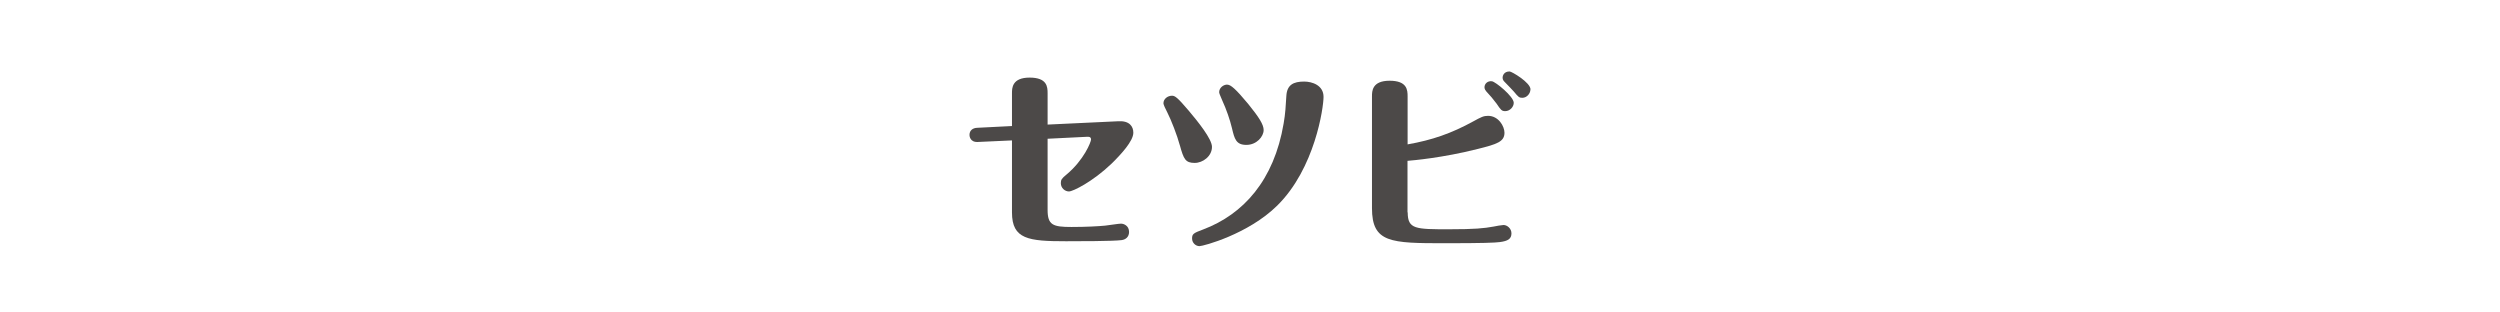
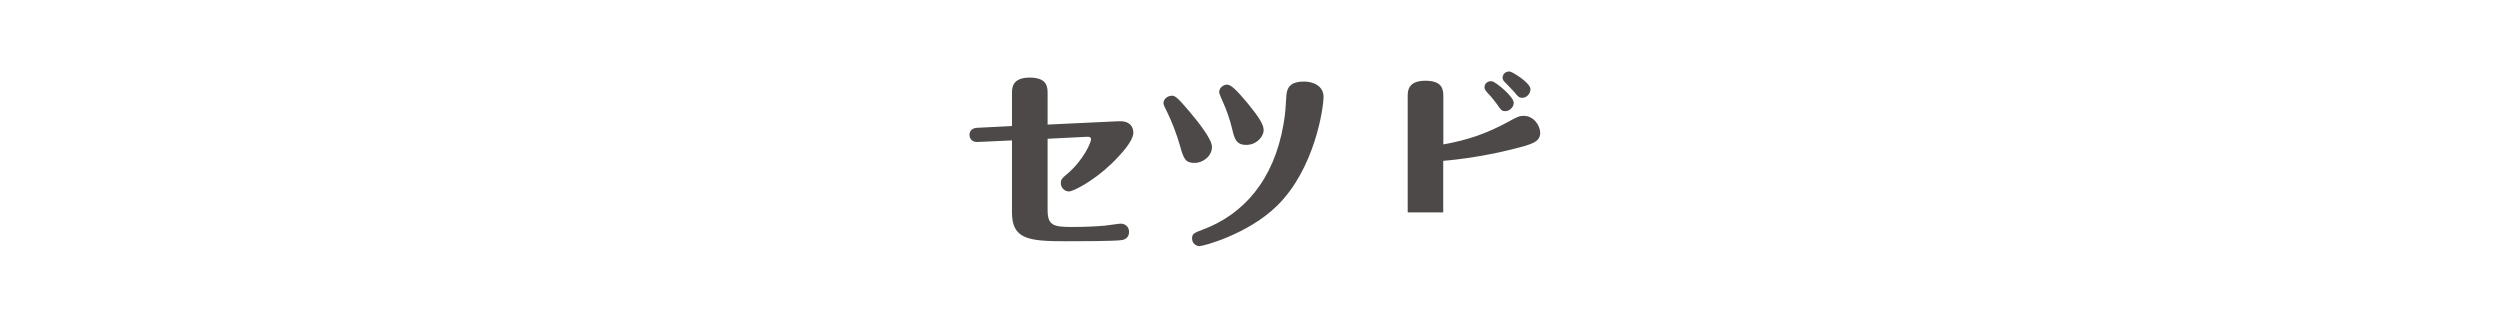
<svg xmlns="http://www.w3.org/2000/svg" id="_レイヤー_2" data-name="レイヤー 2" viewBox="0 0 240 30">
  <defs>
    <style>
      .cls-1 {
        fill: #fff;
      }

      .cls-2 {
        fill: #4c4948;
      }
    </style>
  </defs>
  <g id="_レイヤー_1-2" data-name="レイヤー 1">
    <g id="banner-setsubi">
-       <rect class="cls-1" width="240" height="30" />
      <g>
        <path class="cls-2" d="M107.37,11.64c1.06-.06,1.43,.5,1.43,1.1,0,.8-1.17,2.07-2.1,2.98-1.81,1.73-3.7,2.66-4.08,2.66s-.78-.32-.78-.8c0-.33,.09-.45,.54-.82,1.68-1.4,2.36-3.13,2.36-3.37,0-.28-.26-.26-.35-.26l-3.82,.19v6.83c0,1.45,.5,1.64,2.29,1.64,1.45,0,2.62-.07,3.24-.13,.24-.02,1.28-.19,1.51-.19,.28,0,.78,.2,.78,.8,0,.47-.32,.73-.71,.78-.74,.11-4.28,.11-5.34,.11-3.61,0-5.19-.19-5.19-2.76v-6.92l-3.28,.15c-.75,.04-.8-.58-.8-.67,0-.43,.3-.67,.73-.69l3.35-.17v-3.16c0-.47,0-1.49,1.69-1.49s1.73,.89,1.73,1.51v3l6.79-.32Z" />
        <path class="cls-2" d="M113.27,13.97c-.26-.97-.84-2.46-1.21-3.18-.17-.33-.37-.74-.37-.87,0-.43,.41-.73,.82-.73,.28,0,.5,.13,1.62,1.45,.86,1.02,2.22,2.7,2.22,3.46,0,.89-.87,1.54-1.66,1.54-.89,0-1.06-.37-1.42-1.68Zm13.79-4.67c0,1.02-.82,6.87-4.45,10.44-2.79,2.75-7.11,3.89-7.46,3.89s-.71-.3-.71-.73,.11-.52,1.06-.87c3.85-1.45,6.81-4.71,7.73-10.18,.17-.95,.2-1.71,.26-2.64,.06-1.06,.67-1.38,1.71-1.38,.76,0,1.86,.35,1.86,1.47Zm-9.23-1.17c.32,0,.8,.41,1.99,1.84,1.04,1.28,1.49,1.99,1.49,2.51,0,.63-.67,1.43-1.66,1.43s-1.14-.58-1.38-1.6c-.19-.8-.54-1.82-.93-2.66-.22-.5-.3-.71-.3-.8,0-.41,.39-.73,.78-.73Z" />
-         <path class="cls-2" d="M135.14,20.39c0,1.62,.76,1.62,3.97,1.62,2.48,0,3.35-.09,4.28-.26,.17-.04,.8-.15,.95-.15,.35,0,.76,.34,.76,.8,0,.54-.35,.74-1.12,.84-.47,.06-1.54,.11-5.27,.11-5.21,0-7-.04-7-3.37V9.24c0-.47,0-1.49,1.69-1.49s1.73,.89,1.73,1.51v4.6c2.35-.41,4.21-1.06,6.29-2.2,.78-.43,1.01-.54,1.43-.54,1.02,0,1.58,1.02,1.58,1.62,0,.86-.71,1.1-2.57,1.56-3.39,.86-6.25,1.1-6.74,1.14v4.95Zm10.18-10.52c0,.39-.37,.8-.82,.8-.34,0-.43-.13-.82-.71-.3-.41-.65-.82-1-1.19-.06-.07-.17-.22-.17-.39,0-.34,.3-.63,.71-.58,.35,.04,2.1,1.47,2.1,2.07Zm1.6-1.28c0,.37-.33,.8-.78,.8-.3,0-.37-.07-.82-.61-.07-.09-.58-.61-.87-.91-.11-.11-.2-.22-.2-.41,0-.2,.13-.6,.67-.6,.2,0,2.01,1.06,2.01,1.73Z" />
+         <path class="cls-2" d="M135.14,20.39V9.24c0-.47,0-1.49,1.69-1.49s1.73,.89,1.73,1.51v4.6c2.35-.41,4.21-1.06,6.29-2.2,.78-.43,1.01-.54,1.43-.54,1.02,0,1.58,1.02,1.58,1.62,0,.86-.71,1.1-2.57,1.56-3.39,.86-6.25,1.1-6.74,1.14v4.95Zm10.18-10.52c0,.39-.37,.8-.82,.8-.34,0-.43-.13-.82-.71-.3-.41-.65-.82-1-1.19-.06-.07-.17-.22-.17-.39,0-.34,.3-.63,.71-.58,.35,.04,2.1,1.47,2.1,2.07Zm1.6-1.28c0,.37-.33,.8-.78,.8-.3,0-.37-.07-.82-.61-.07-.09-.58-.61-.87-.91-.11-.11-.2-.22-.2-.41,0-.2,.13-.6,.67-.6,.2,0,2.01,1.06,2.01,1.73Z" />
      </g>
    </g>
  </g>
</svg>